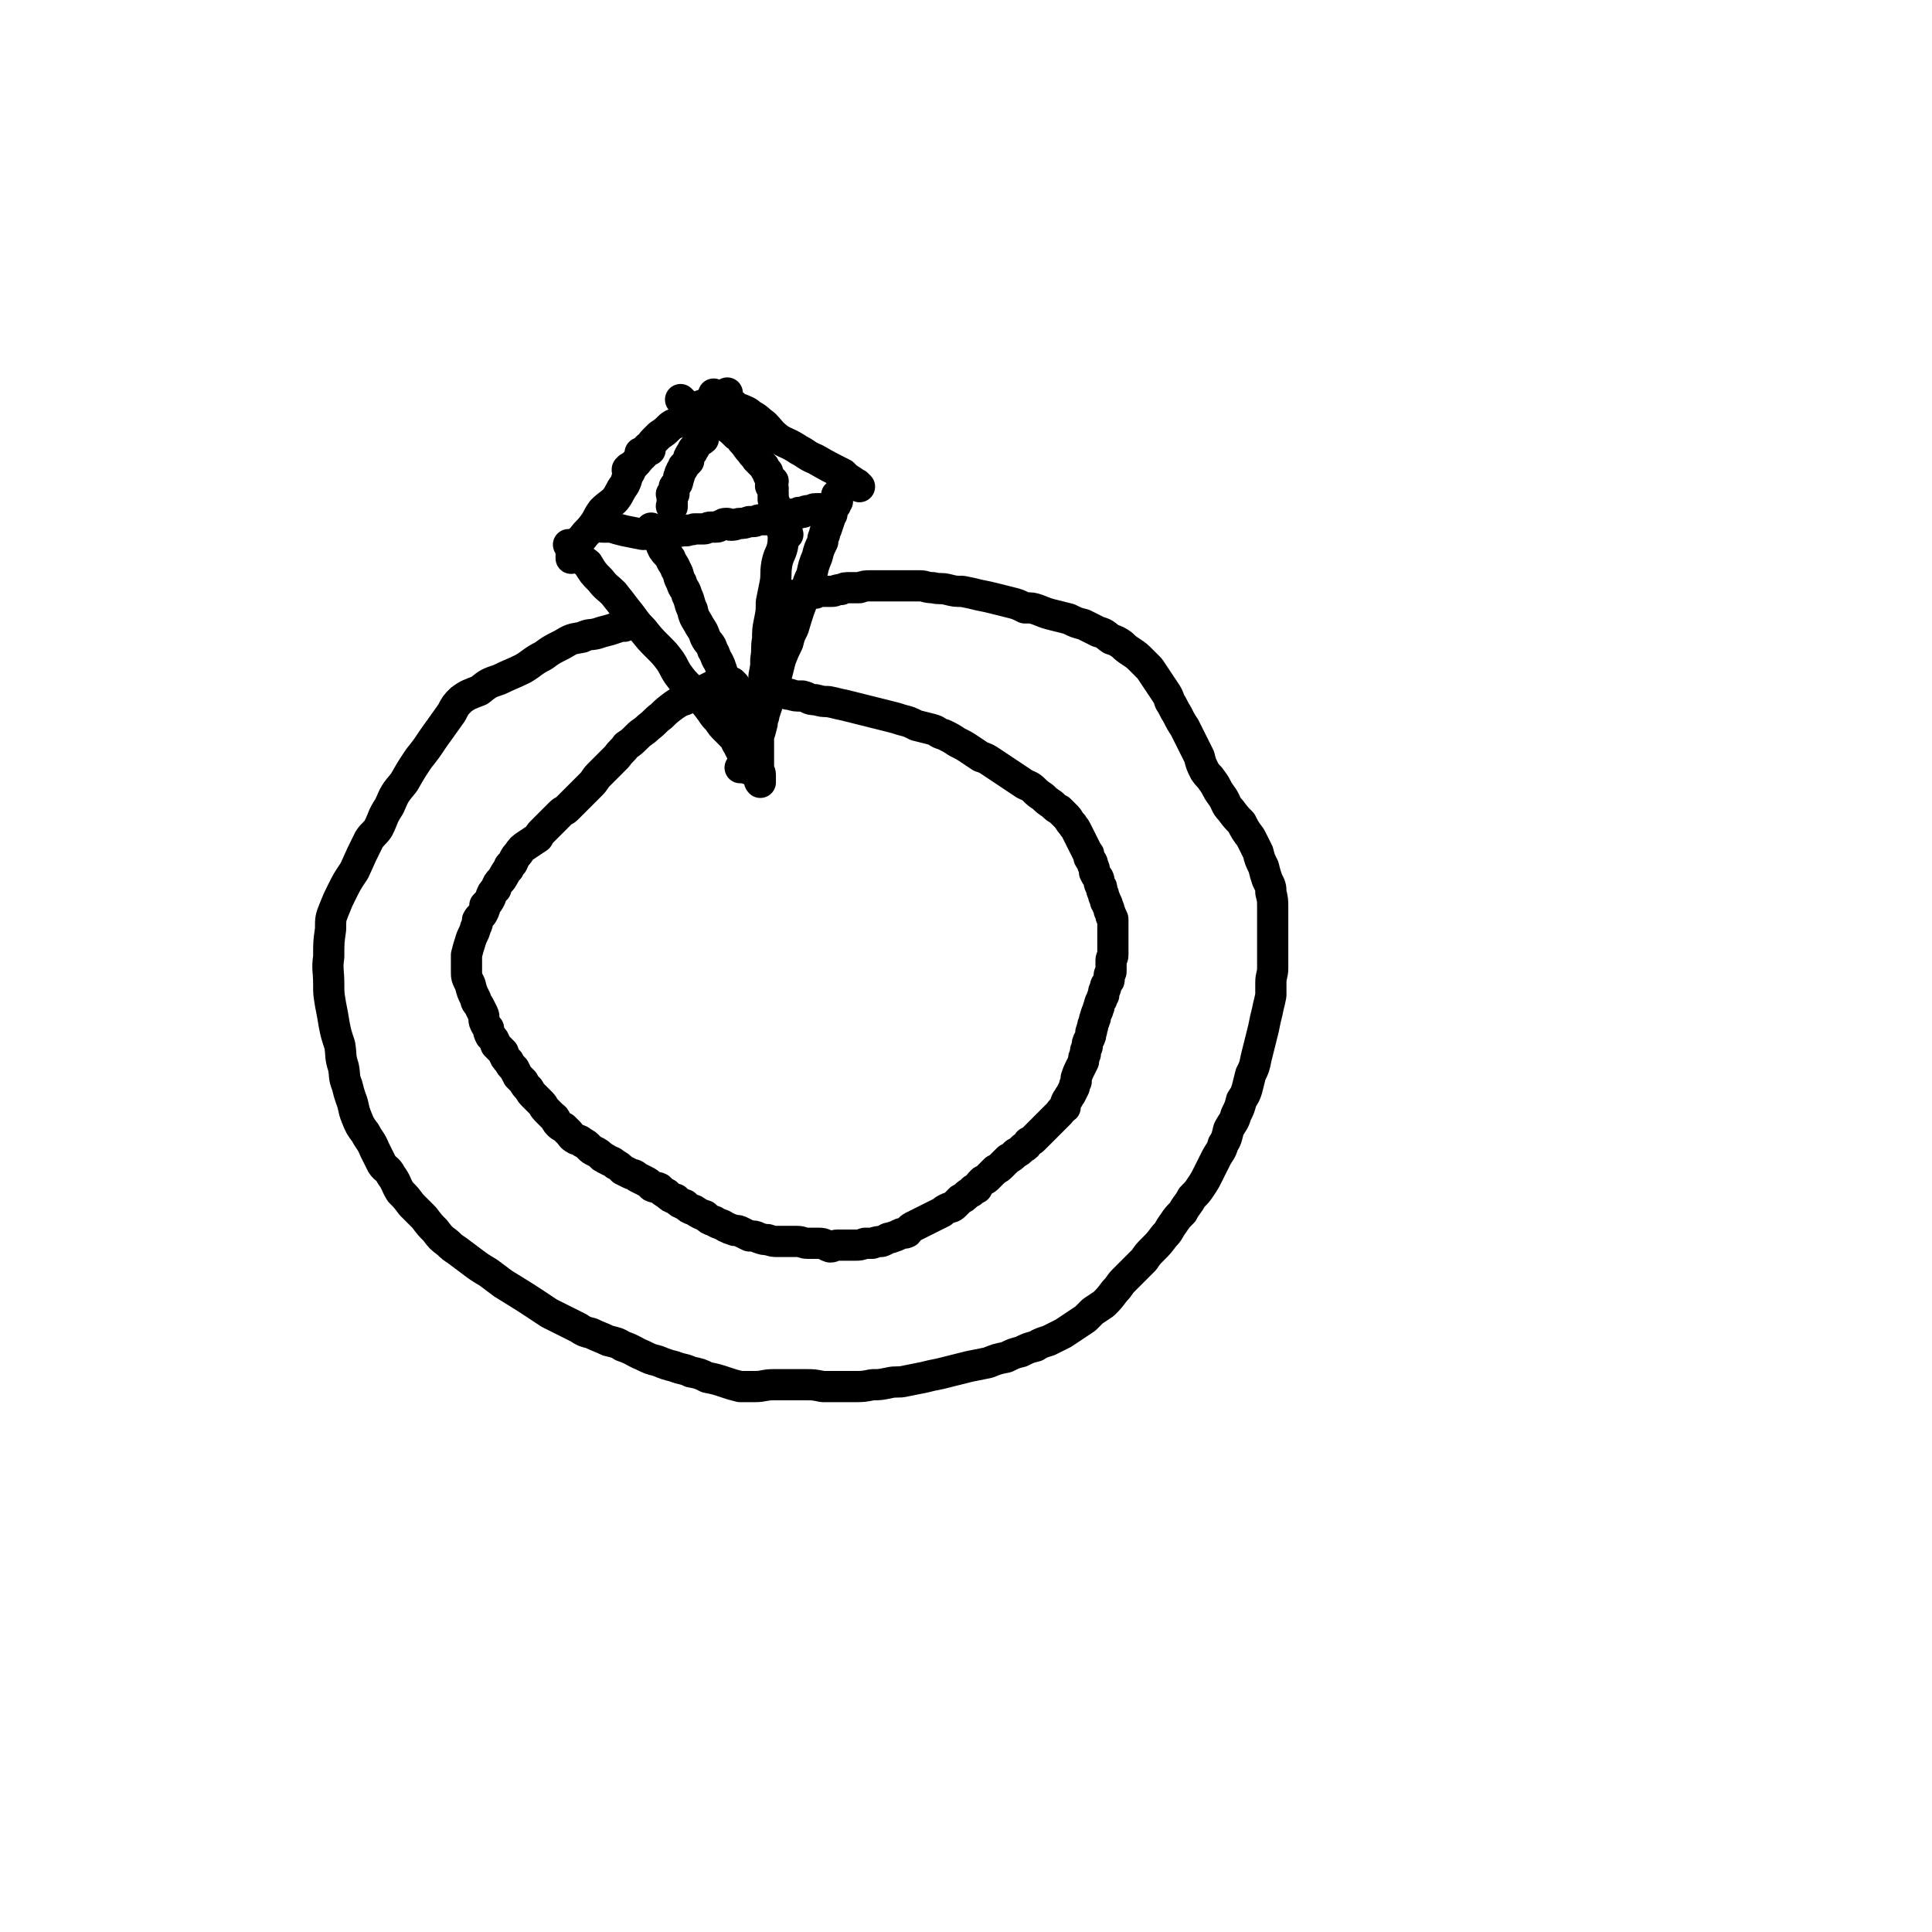
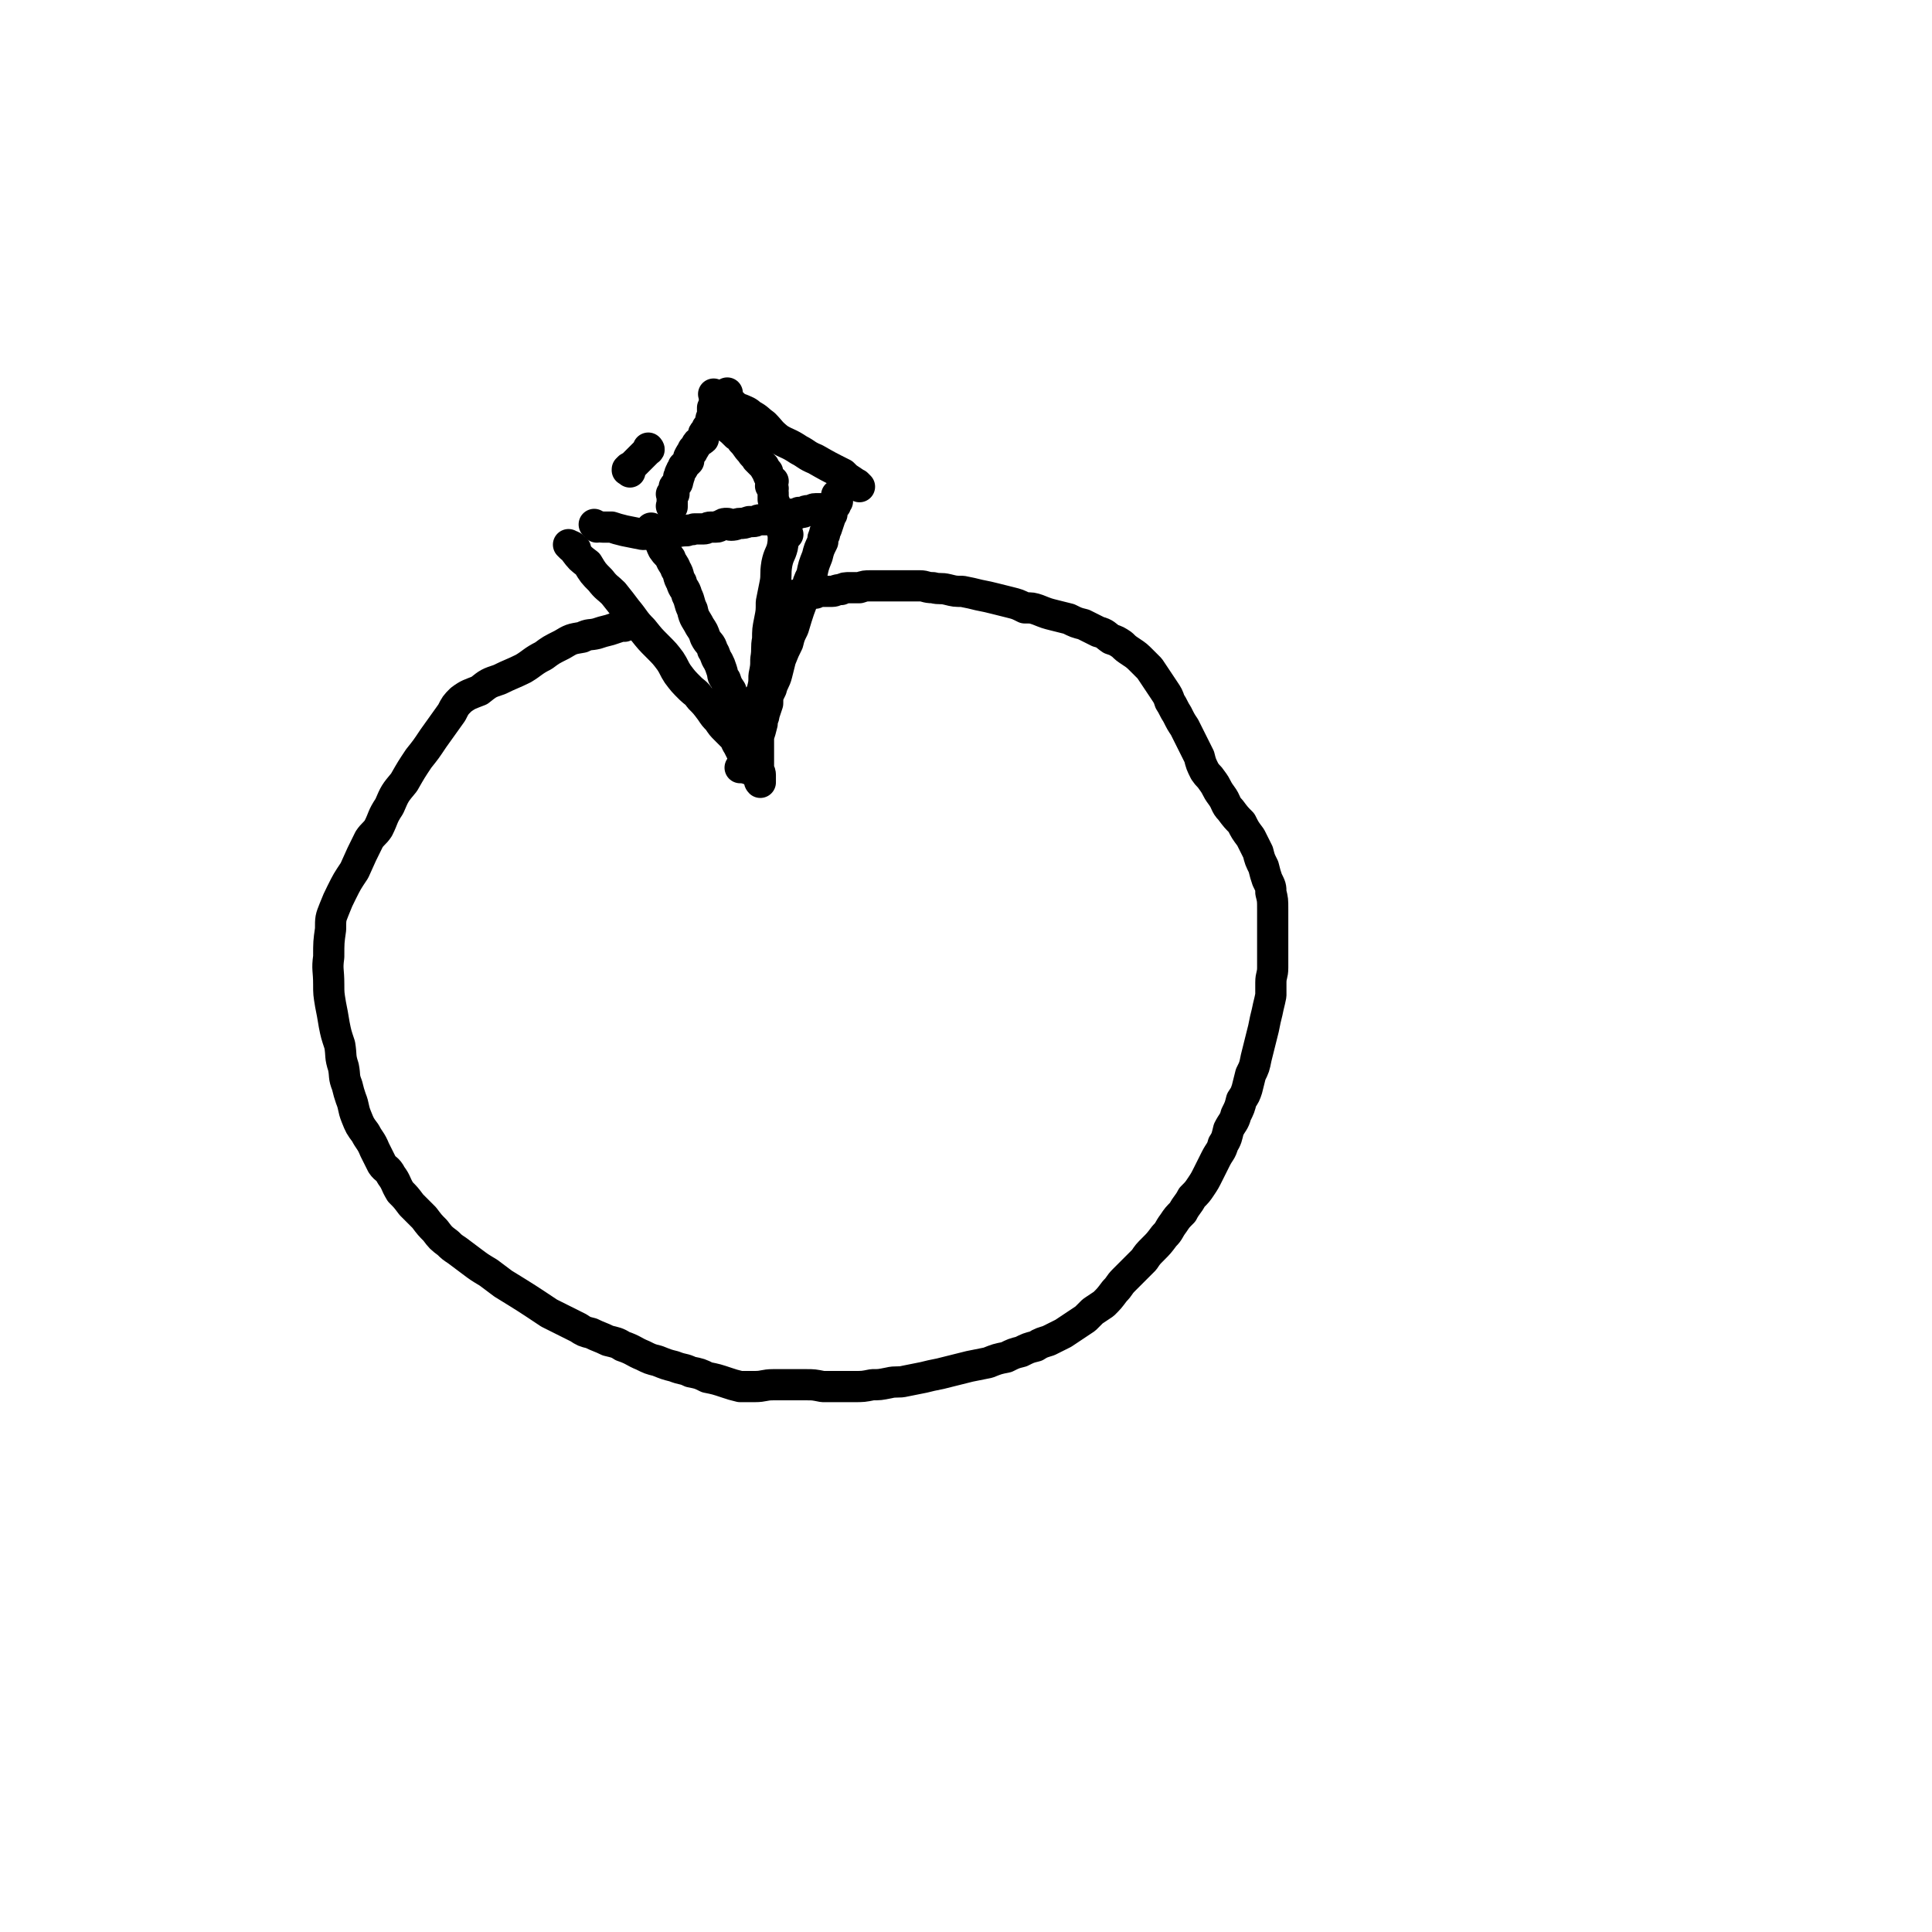
<svg xmlns="http://www.w3.org/2000/svg" viewBox="0 0 1052 1052" version="1.1">
  <g fill="none" stroke="#000000" stroke-width="17" stroke-linecap="round" stroke-linejoin="round">
    <path d="M345,340c-1,-1 -1,-1 -1,-1 -1,-1 0,0 0,0 -2,1 -2,1 -4,2 -1,0 -1,0 -2,0 -3,1 -3,1 -6,2 -4,1 -4,1 -7,2 -4,1 -4,0 -8,2 -6,1 -6,1 -11,4 -6,3 -6,3 -10,6 -6,3 -6,4 -11,7 -6,3 -7,3 -13,6 -6,2 -6,2 -11,6 -5,2 -6,2 -10,5 -3,3 -3,3 -5,7 -5,7 -5,7 -10,14 -4,6 -4,6 -8,11 -4,6 -4,6 -8,13 -5,6 -5,6 -8,13 -4,6 -3,6 -6,12 -2,3 -3,3 -5,6 -4,8 -4,8 -8,17 -4,6 -4,6 -7,12 -2,4 -2,4 -4,9 -2,5 -2,5 -2,11 -1,7 -1,7 -1,15 -1,7 0,7 0,15 0,5 0,5 1,11 1,5 1,5 2,11 1,5 1,5 3,11 1,6 0,6 2,12 1,5 0,5 2,10 1,4 1,4 2,7 2,5 1,5 3,10 2,5 2,5 5,9 2,4 3,4 5,9 2,4 2,4 4,8 2,3 3,2 5,6 3,4 2,4 5,9 3,3 3,3 6,7 3,3 3,3 7,7 3,4 3,4 6,7 3,4 3,4 7,7 2,2 2,2 5,4 4,3 4,3 8,6 4,3 4,3 9,6 4,3 4,3 8,6 13,8 13,8 25,16 8,4 8,4 16,8 3,2 3,2 7,3 4,2 5,2 9,4 4,1 5,1 8,3 6,2 6,3 11,5 4,2 4,2 8,3 5,2 5,2 9,3 5,2 5,1 9,3 5,1 5,1 9,3 5,1 5,1 11,3 3,1 3,1 7,2 4,0 4,0 8,0 5,0 5,-1 10,-1 3,0 3,0 7,0 5,0 5,0 11,0 4,0 4,0 9,1 4,0 4,0 8,0 4,0 4,0 9,0 5,0 5,0 10,-1 4,0 4,0 9,-1 4,-1 5,0 9,-1 5,-1 5,-1 10,-2 4,-1 4,-1 9,-2 4,-1 4,-1 8,-2 4,-1 4,-1 8,-2 5,-1 5,-1 10,-2 5,-2 5,-2 10,-3 4,-2 4,-2 8,-3 4,-2 4,-2 8,-3 3,-2 4,-2 7,-3 4,-2 4,-2 8,-4 3,-2 3,-2 6,-4 3,-2 3,-2 6,-4 2,-2 2,-2 4,-4 3,-2 3,-2 6,-4 3,-3 3,-3 6,-7 3,-3 2,-3 5,-6 3,-3 3,-3 6,-6 2,-2 2,-2 5,-5 2,-3 2,-3 5,-6 3,-3 3,-3 6,-7 3,-3 2,-3 5,-7 2,-3 2,-3 5,-6 2,-4 3,-4 5,-8 3,-3 3,-3 5,-6 2,-3 2,-3 4,-7 2,-4 2,-4 4,-8 2,-4 3,-4 4,-8 2,-3 2,-4 3,-8 2,-4 3,-4 4,-8 2,-4 2,-4 3,-8 2,-3 2,-3 3,-6 1,-4 1,-4 2,-8 2,-4 2,-4 3,-9 1,-4 1,-4 2,-8 1,-4 1,-4 2,-8 1,-5 1,-5 2,-9 1,-5 1,-4 2,-9 0,-3 0,-3 0,-7 0,-4 1,-4 1,-8 0,-3 0,-4 0,-7 0,-4 0,-4 0,-8 0,-4 0,-4 0,-9 0,-4 0,-4 0,-8 0,-5 0,-5 -1,-9 0,-3 0,-3 -2,-7 -1,-3 -1,-3 -2,-7 -2,-4 -2,-4 -3,-8 -2,-4 -2,-4 -4,-8 -3,-4 -3,-4 -5,-8 -3,-3 -3,-3 -6,-7 -3,-3 -2,-4 -5,-8 -3,-4 -2,-4 -5,-8 -2,-3 -2,-2 -4,-5 -2,-4 -2,-4 -3,-8 -2,-4 -2,-4 -4,-8 -2,-4 -2,-4 -4,-8 -2,-3 -2,-3 -4,-7 -2,-3 -2,-4 -4,-7 -1,-3 -1,-3 -3,-6 -2,-3 -2,-3 -4,-6 -2,-3 -2,-3 -4,-6 -2,-2 -2,-2 -4,-4 -3,-3 -3,-3 -6,-5 -3,-2 -3,-2 -5,-4 -3,-2 -3,-2 -6,-3 -3,-2 -3,-3 -7,-4 -4,-2 -4,-2 -8,-4 -4,-1 -4,-1 -8,-3 -4,-1 -4,-1 -8,-2 -4,-1 -4,-1 -9,-3 -3,-1 -3,-1 -7,-1 -4,-2 -4,-2 -8,-3 -4,-1 -4,-1 -8,-2 -4,-1 -4,-1 -9,-2 -4,-1 -4,-1 -9,-2 -4,0 -4,0 -8,-1 -4,-1 -4,0 -8,-1 -4,0 -4,-1 -7,-1 -4,0 -4,0 -7,0 -3,0 -3,0 -6,0 -3,0 -3,0 -6,0 -4,0 -4,0 -8,0 -3,0 -3,0 -6,1 -3,0 -3,0 -5,0 -3,0 -3,0 -5,1 -3,0 -3,1 -5,1 -2,0 -2,0 -4,0 -3,0 -3,0 -5,1 -2,0 -2,0 -4,0 -2,0 -1,1 -3,1 -1,0 -1,0 -2,0 -1,0 -1,0 -2,0 0,0 0,0 0,0 " />
-     <path d="M350,248c-1,-1 -1,-1 -1,-1 -1,-1 0,0 0,0 0,0 0,0 0,0 0,0 0,0 0,0 -1,-1 0,0 0,0 0,0 0,0 0,0 0,0 0,0 0,0 -1,-1 0,0 0,0 0,2 0,2 -1,3 -2,3 -3,3 -5,6 -2,4 -1,4 -3,8 -3,4 -2,4 -5,8 -3,3 -4,3 -7,6 -3,4 -2,4 -5,8 -3,4 -3,3 -6,7 -2,2 -2,2 -4,5 -1,1 -1,1 -2,2 0,1 0,2 0,3 0,0 0,0 0,1 0,0 0,0 0,0 1,-1 1,-1 2,-2 0,0 0,0 0,0 " />
    <path d="M311,298c-1,-1 -1,-1 -1,-1 -1,-1 0,0 0,0 0,0 0,0 0,0 0,0 -1,-1 0,0 0,0 2,0 3,2 1,0 0,0 0,1 3,4 3,4 7,7 3,5 3,5 7,9 3,4 4,4 7,7 4,5 4,5 7,9 5,6 4,6 9,11 4,5 4,5 8,9 4,4 4,4 7,8 2,3 2,4 4,7 3,4 3,4 7,8 2,2 3,2 5,5 3,3 3,3 6,7 2,3 2,3 4,5 2,3 2,3 4,5 2,2 2,2 4,4 2,2 1,2 3,5 1,2 1,2 2,4 1,1 1,1 3,3 1,1 2,1 3,3 0,1 -1,2 0,3 1,1 1,1 3,2 0,0 0,0 1,1 0,1 0,1 0,1 0,0 0,0 0,0 0,2 0,2 0,3 0,0 0,0 0,0 0,0 0,0 0,0 -1,-1 0,-1 0,-1 0,-1 0,-1 0,-2 0,-1 0,-1 0,-1 0,-2 -1,-2 -1,-3 0,-1 0,-1 0,-2 0,-2 0,-2 0,-3 0,-2 0,-2 0,-4 0,-3 0,-3 0,-5 0,-2 0,-2 0,-4 1,-3 1,-3 2,-7 0,-3 1,-3 1,-5 1,-3 1,-3 2,-6 0,-4 0,-4 2,-8 1,-4 2,-4 3,-8 1,-4 1,-4 2,-8 2,-5 2,-5 4,-9 1,-4 1,-4 3,-8 3,-10 3,-10 7,-20 1,-5 1,-5 3,-9 1,-5 1,-5 3,-10 1,-4 1,-4 3,-8 0,-2 0,-2 1,-4 0,-1 0,-1 1,-3 1,-3 1,-3 2,-6 0,-1 0,-1 1,-2 0,-1 0,-1 0,-2 0,-1 0,-1 1,-2 0,0 0,0 1,-1 0,-1 0,-1 0,-1 0,-1 1,-1 1,-1 0,-1 0,-1 0,-1 0,0 0,0 0,-1 0,0 0,0 0,0 0,0 0,0 0,-1 0,0 0,0 0,0 0,0 0,0 0,0 -1,-1 0,0 0,0 0,0 0,0 0,0 0,0 0,0 0,0 " />
    <path d="M468,265c-1,-1 -1,-1 -1,-1 -1,-1 0,0 0,0 0,0 0,0 0,0 0,0 0,0 0,0 -3,-2 -3,-2 -6,-4 -1,-1 -1,-1 -2,-2 -8,-4 -8,-4 -15,-8 -5,-2 -5,-3 -9,-5 -6,-4 -6,-3 -11,-6 -5,-4 -4,-4 -8,-8 -3,-2 -3,-3 -7,-5 -2,-2 -3,-2 -5,-3 -3,-1 -3,-1 -5,-3 -2,-1 -2,-1 -3,-3 0,-1 0,-1 0,-3 0,0 0,0 0,0 " />
    <path d="M343,257c-1,-1 -1,-1 -1,-1 -1,-1 0,0 0,0 0,0 0,0 0,0 0,0 -1,0 0,0 0,-2 1,-1 3,-3 1,-1 1,-1 3,-3 1,-1 1,-1 3,-3 0,0 0,0 1,-1 1,-1 1,-1 1,-1 0,0 0,0 0,0 1,0 0,-1 0,-1 " />
-     <path d="M354,245c-1,-1 -1,-1 -1,-1 -1,-1 0,0 0,0 0,0 0,0 0,0 2,-2 1,-2 3,-4 2,-2 2,-2 3,-3 3,-2 3,-2 5,-4 2,-2 3,-2 5,-3 2,-2 2,-2 4,-4 2,-1 2,-1 4,-2 1,0 1,0 2,-1 1,-1 1,-1 3,-2 0,0 0,-1 1,0 0,0 -1,0 -1,1 0,0 0,0 0,0 " />
-     <path d="M372,219c-1,-1 -1,-1 -1,-1 -1,-1 0,0 0,0 0,0 0,0 0,0 0,0 0,0 0,0 -1,-1 0,0 0,0 0,0 0,0 0,0 0,0 0,0 0,0 " />
    <path d="M325,287c-1,-1 -1,-1 -1,-1 -1,-1 0,0 0,0 0,0 0,0 0,0 0,0 -1,-1 0,0 1,0 2,1 4,1 2,0 2,0 5,0 3,1 3,1 7,2 5,1 5,1 10,2 4,0 4,-1 8,-1 3,0 4,0 7,0 4,0 4,-1 9,-1 2,-1 2,0 4,-1 3,0 3,0 5,0 2,0 2,-1 4,-1 2,0 2,0 3,0 2,0 1,-1 3,-1 1,-1 1,-1 3,-1 1,0 1,1 2,1 3,0 3,-1 5,-1 2,0 2,0 5,-1 1,0 1,0 2,0 2,0 2,-1 4,-1 1,0 1,0 3,0 1,0 1,0 2,0 0,0 0,0 1,-1 1,0 1,0 2,0 1,0 1,-1 2,-1 1,0 1,0 3,-1 1,0 1,0 2,0 1,0 1,0 2,0 1,0 1,0 2,0 1,0 1,0 2,-1 1,0 1,0 2,0 1,0 1,-1 3,-1 1,0 1,0 2,0 1,0 0,-1 2,-1 1,0 1,0 2,0 0,0 0,0 0,0 1,0 1,0 1,0 0,0 0,0 0,0 " />
    <path d="M390,216c-1,-1 -1,-1 -1,-1 -1,-1 0,0 0,0 0,0 0,0 0,0 0,0 0,0 0,0 -1,-1 0,0 0,0 0,0 0,0 0,0 0,0 0,0 0,0 -1,-1 0,0 0,0 0,1 0,1 0,2 0,1 0,1 0,3 0,1 0,1 -1,2 0,1 0,1 0,2 0,1 0,1 0,2 0,1 -1,1 -1,3 0,1 0,1 0,2 0,1 -1,1 -2,2 0,1 0,1 -1,2 -1,1 -1,1 -1,2 0,1 0,1 0,2 -1,1 -2,1 -3,2 -1,1 -1,2 -2,3 0,1 -1,0 -1,2 -1,1 -1,1 -2,3 0,1 0,1 0,2 -1,1 -1,1 -3,3 0,1 0,1 -1,2 0,1 -1,1 -1,3 -1,1 0,1 -1,3 0,1 0,1 -1,2 -1,1 -1,1 -1,2 0,1 0,1 0,2 0,0 0,0 0,0 0,1 0,1 0,1 0,0 -1,0 -1,0 -1,0 0,0 0,1 0,1 0,1 0,2 0,0 0,0 0,1 0,0 0,0 0,1 0,0 0,0 0,1 0,0 0,0 0,0 0,1 0,1 0,1 0,0 0,0 0,0 0,0 0,0 0,0 -1,-1 0,0 0,0 " />
    <path d="M392,226c-1,-1 -1,-1 -1,-1 -1,-1 0,0 0,0 0,0 0,0 0,0 0,0 0,0 0,0 -1,-1 0,0 0,0 2,3 2,3 4,6 1,0 0,0 0,1 3,2 3,2 6,5 2,1 2,1 3,3 3,3 2,3 5,6 1,2 2,2 3,4 2,2 2,2 4,4 1,2 1,2 2,3 0,1 0,1 1,3 1,1 0,1 1,2 0,0 0,0 1,0 0,0 0,0 0,0 0,0 0,0 0,0 " />
    <path d="M421,266c-1,-1 -1,-1 -1,-1 -1,-1 0,0 0,0 0,0 0,0 0,0 0,0 0,0 0,0 -1,-1 0,0 0,0 1,2 1,2 1,5 0,1 0,1 0,2 0,1 1,1 1,3 0,2 0,2 0,3 1,2 2,2 3,5 0,2 0,2 1,3 0,1 -1,2 0,3 1,1 2,0 3,2 0,0 -1,0 -1,0 " />
    <path d="M356,289c-1,-1 -1,-1 -1,-1 -1,-1 0,0 0,0 0,0 0,0 0,0 0,0 -1,-1 0,0 0,0 0,1 1,2 1,1 1,1 2,2 2,3 1,3 3,7 2,3 2,2 4,5 1,3 2,3 3,6 2,3 1,4 3,7 1,4 2,3 3,7 2,4 1,4 3,8 1,5 2,5 4,9 2,3 2,3 3,6 2,4 3,3 4,7 2,3 1,3 3,6 1,2 1,2 2,5 1,3 0,3 2,5 1,3 1,3 3,6 1,3 1,3 3,5 0,2 0,2 1,4 1,2 1,2 2,4 1,3 0,3 1,5 0,2 1,2 1,4 0,1 0,1 1,3 0,2 0,2 0,4 0,2 0,2 0,4 0,1 0,1 0,3 0,1 0,1 0,2 0,1 0,1 1,2 0,1 0,1 0,2 0,0 0,0 0,0 0,1 0,1 0,1 0,0 0,0 0,0 0,0 0,0 0,0 -1,-1 0,0 0,0 " />
    <path d="M429,283c-1,-1 -1,-1 -1,-1 -1,-1 0,0 0,0 0,0 0,0 0,0 0,0 0,0 0,0 -1,-1 0,0 0,0 0,4 -1,4 -1,7 -1,4 0,4 -1,9 -1,4 -2,4 -3,9 -1,6 0,6 -1,11 -1,5 -1,5 -2,10 0,5 0,5 -1,10 -1,5 -1,5 -1,10 -1,5 0,5 -1,11 0,4 0,4 -1,9 0,4 0,4 -1,8 -1,3 -2,3 -3,6 -1,3 0,3 -1,7 -1,4 -1,4 -2,8 0,3 -1,3 -1,6 -1,3 -1,3 -2,6 0,2 0,2 -1,4 0,1 0,1 0,2 0,1 0,1 -1,2 0,0 0,0 -1,1 0,0 0,0 0,0 0,0 1,0 1,0 0,0 0,0 0,0 " />
-     <path d="M400,373c-1,-1 -1,-1 -1,-1 -1,-1 0,0 0,0 0,0 0,0 0,0 0,0 0,0 0,0 -2,-1 -2,0 -4,0 0,0 0,0 0,0 -3,1 -4,0 -6,1 -6,3 -6,3 -12,6 -2,1 -2,1 -4,2 -3,1 -3,1 -6,3 -4,3 -4,3 -7,6 -3,2 -3,3 -7,6 -3,3 -3,2 -6,5 -3,3 -3,3 -6,5 -2,3 -3,3 -5,6 -2,2 -2,2 -4,4 -3,3 -3,3 -6,6 -2,2 -2,3 -4,5 -3,3 -3,3 -5,5 -2,2 -2,2 -4,4 -2,2 -2,2 -4,4 -2,2 -2,1 -4,3 -3,3 -3,3 -5,5 -3,3 -3,3 -5,5 -1,1 -1,1 -2,3 -3,2 -3,2 -6,4 -3,2 -3,2 -5,5 -2,2 -2,3 -3,5 -1,1 -2,1 -2,3 -2,2 -2,3 -4,6 -2,2 -2,2 -3,5 -2,2 -2,2 -3,5 -1,2 -1,2 -3,4 0,2 0,2 -1,4 -1,2 -2,2 -3,4 0,2 0,2 -1,4 -1,4 -2,4 -3,8 -1,3 -1,3 -2,7 0,4 0,4 0,9 0,3 0,3 2,7 1,4 1,4 3,8 0,2 1,2 2,4 1,2 1,2 2,4 1,2 0,3 1,5 1,2 1,2 2,3 0,2 0,2 1,4 2,2 2,2 3,5 2,2 2,2 4,4 1,3 1,3 3,5 1,2 1,2 3,4 1,2 1,2 2,4 1,1 1,1 3,3 1,2 1,2 3,4 1,2 1,2 3,4 2,2 2,2 4,4 1,1 1,2 2,3 2,2 2,2 4,4 2,1 1,2 3,4 1,1 1,1 3,2 1,1 1,1 3,3 1,1 1,2 3,3 1,1 2,0 4,2 2,1 2,1 4,3 1,1 1,1 3,2 2,1 2,1 4,3 1,0 1,1 2,1 3,2 3,1 5,3 2,1 2,1 4,3 2,1 2,1 4,2 2,1 2,0 4,2 2,1 2,1 4,2 2,1 2,1 4,3 2,1 2,0 4,1 2,2 2,2 4,3 2,2 2,2 5,3 2,2 2,2 5,3 2,2 2,2 5,3 3,2 3,2 6,3 2,2 2,2 5,3 3,2 3,1 6,3 2,1 2,1 5,2 2,0 2,0 4,1 2,1 2,1 4,2 3,0 3,0 5,1 3,1 3,1 5,1 3,1 3,1 6,1 2,0 2,0 5,0 3,0 3,0 5,0 3,0 3,1 6,1 3,0 3,0 6,0 3,0 3,1 6,2 2,0 2,-1 4,-1 2,0 2,0 4,0 3,0 3,0 6,0 2,0 2,0 5,-1 2,0 2,0 4,0 3,-1 3,-1 5,-1 3,-1 3,-2 5,-2 3,-1 3,-1 5,-2 2,-1 2,0 4,-1 1,-1 1,-2 3,-3 2,-1 2,-1 4,-2 2,-1 2,-1 4,-2 2,-1 2,-1 4,-2 2,-1 2,-1 4,-2 1,-1 1,-1 3,-2 2,-1 2,0 4,-2 1,-1 1,-1 3,-3 2,-1 2,-1 3,-2 1,-1 1,-1 3,-2 1,-2 1,-1 3,-2 1,-2 1,-2 3,-4 2,-1 2,-1 3,-2 2,-2 2,-2 4,-4 2,-1 2,-1 4,-3 1,-1 1,-1 3,-3 2,-1 2,-1 4,-3 2,-1 2,-1 4,-3 2,-1 2,-1 3,-3 2,-1 2,-1 4,-3 1,-1 1,-1 3,-3 1,-1 1,-1 2,-2 1,-1 1,-1 3,-3 1,-1 1,-1 2,-2 2,-2 2,-2 3,-3 1,-2 2,-2 3,-3 0,-2 0,-2 1,-4 1,-1 1,-2 2,-3 1,-2 1,-2 2,-4 0,-1 0,-1 1,-3 0,-1 0,-1 0,-2 1,-3 1,-3 2,-5 1,-2 1,-2 2,-4 0,-2 0,-2 1,-4 0,-2 0,-2 1,-4 0,-2 0,-2 1,-4 1,-2 1,-2 1,-4 1,-1 0,-1 1,-3 0,-2 1,-2 1,-4 1,-1 0,-1 1,-3 0,-1 1,-1 1,-3 1,-1 0,-1 1,-3 0,-1 1,-1 1,-2 0,-1 0,-1 1,-2 0,-1 0,-1 0,-2 0,-1 1,-1 1,-2 0,0 0,-1 0,-1 0,-1 1,-1 1,-2 1,-1 1,-1 1,-2 0,-1 0,-1 0,-2 0,-1 1,-1 1,-2 0,-1 0,-1 0,-3 0,-1 0,-1 0,-3 0,-2 1,-1 1,-3 0,-2 0,-2 0,-3 0,-2 0,-2 0,-4 0,-1 0,-1 0,-3 0,-2 0,-2 0,-3 0,-1 0,-1 0,-3 0,-1 0,-1 0,-3 0,-1 0,-1 -1,-2 0,-1 0,-1 -1,-3 0,-1 0,-1 -1,-3 0,-1 0,-1 -1,-2 0,-1 0,-1 -1,-3 0,-1 0,-1 -1,-3 0,-2 0,-2 -1,-3 -1,-2 0,-2 -1,-4 -1,-1 -1,-1 -2,-3 0,-2 0,-2 -1,-4 0,-2 -1,-2 -2,-4 0,-2 0,-2 -1,-3 -1,-2 -1,-2 -2,-4 -1,-2 -1,-2 -2,-4 -1,-2 -1,-2 -2,-4 -1,-2 -1,-1 -2,-3 -2,-2 -2,-3 -3,-4 -2,-2 -2,-2 -4,-4 -2,-1 -2,-1 -4,-3 -3,-2 -3,-2 -5,-4 -3,-2 -3,-2 -5,-4 -2,-2 -3,-2 -5,-3 -3,-2 -3,-2 -6,-4 -3,-2 -3,-2 -6,-4 -3,-2 -3,-2 -6,-4 -3,-2 -3,-2 -6,-3 -3,-2 -3,-2 -6,-4 -3,-2 -3,-2 -7,-4 -3,-2 -3,-2 -7,-4 -4,-1 -3,-2 -7,-3 -4,-1 -4,-1 -8,-2 -4,-2 -4,-2 -8,-3 -3,-1 -3,-1 -7,-2 -4,-1 -4,-1 -8,-2 -4,-1 -4,-1 -8,-2 -4,-1 -4,-1 -8,-2 -5,-1 -4,-1 -9,-2 -3,0 -3,0 -7,-1 -4,0 -3,-1 -7,-2 -4,0 -4,0 -7,-1 0,0 0,0 -1,0 0,0 0,0 0,0 " />
  </g>
</svg>